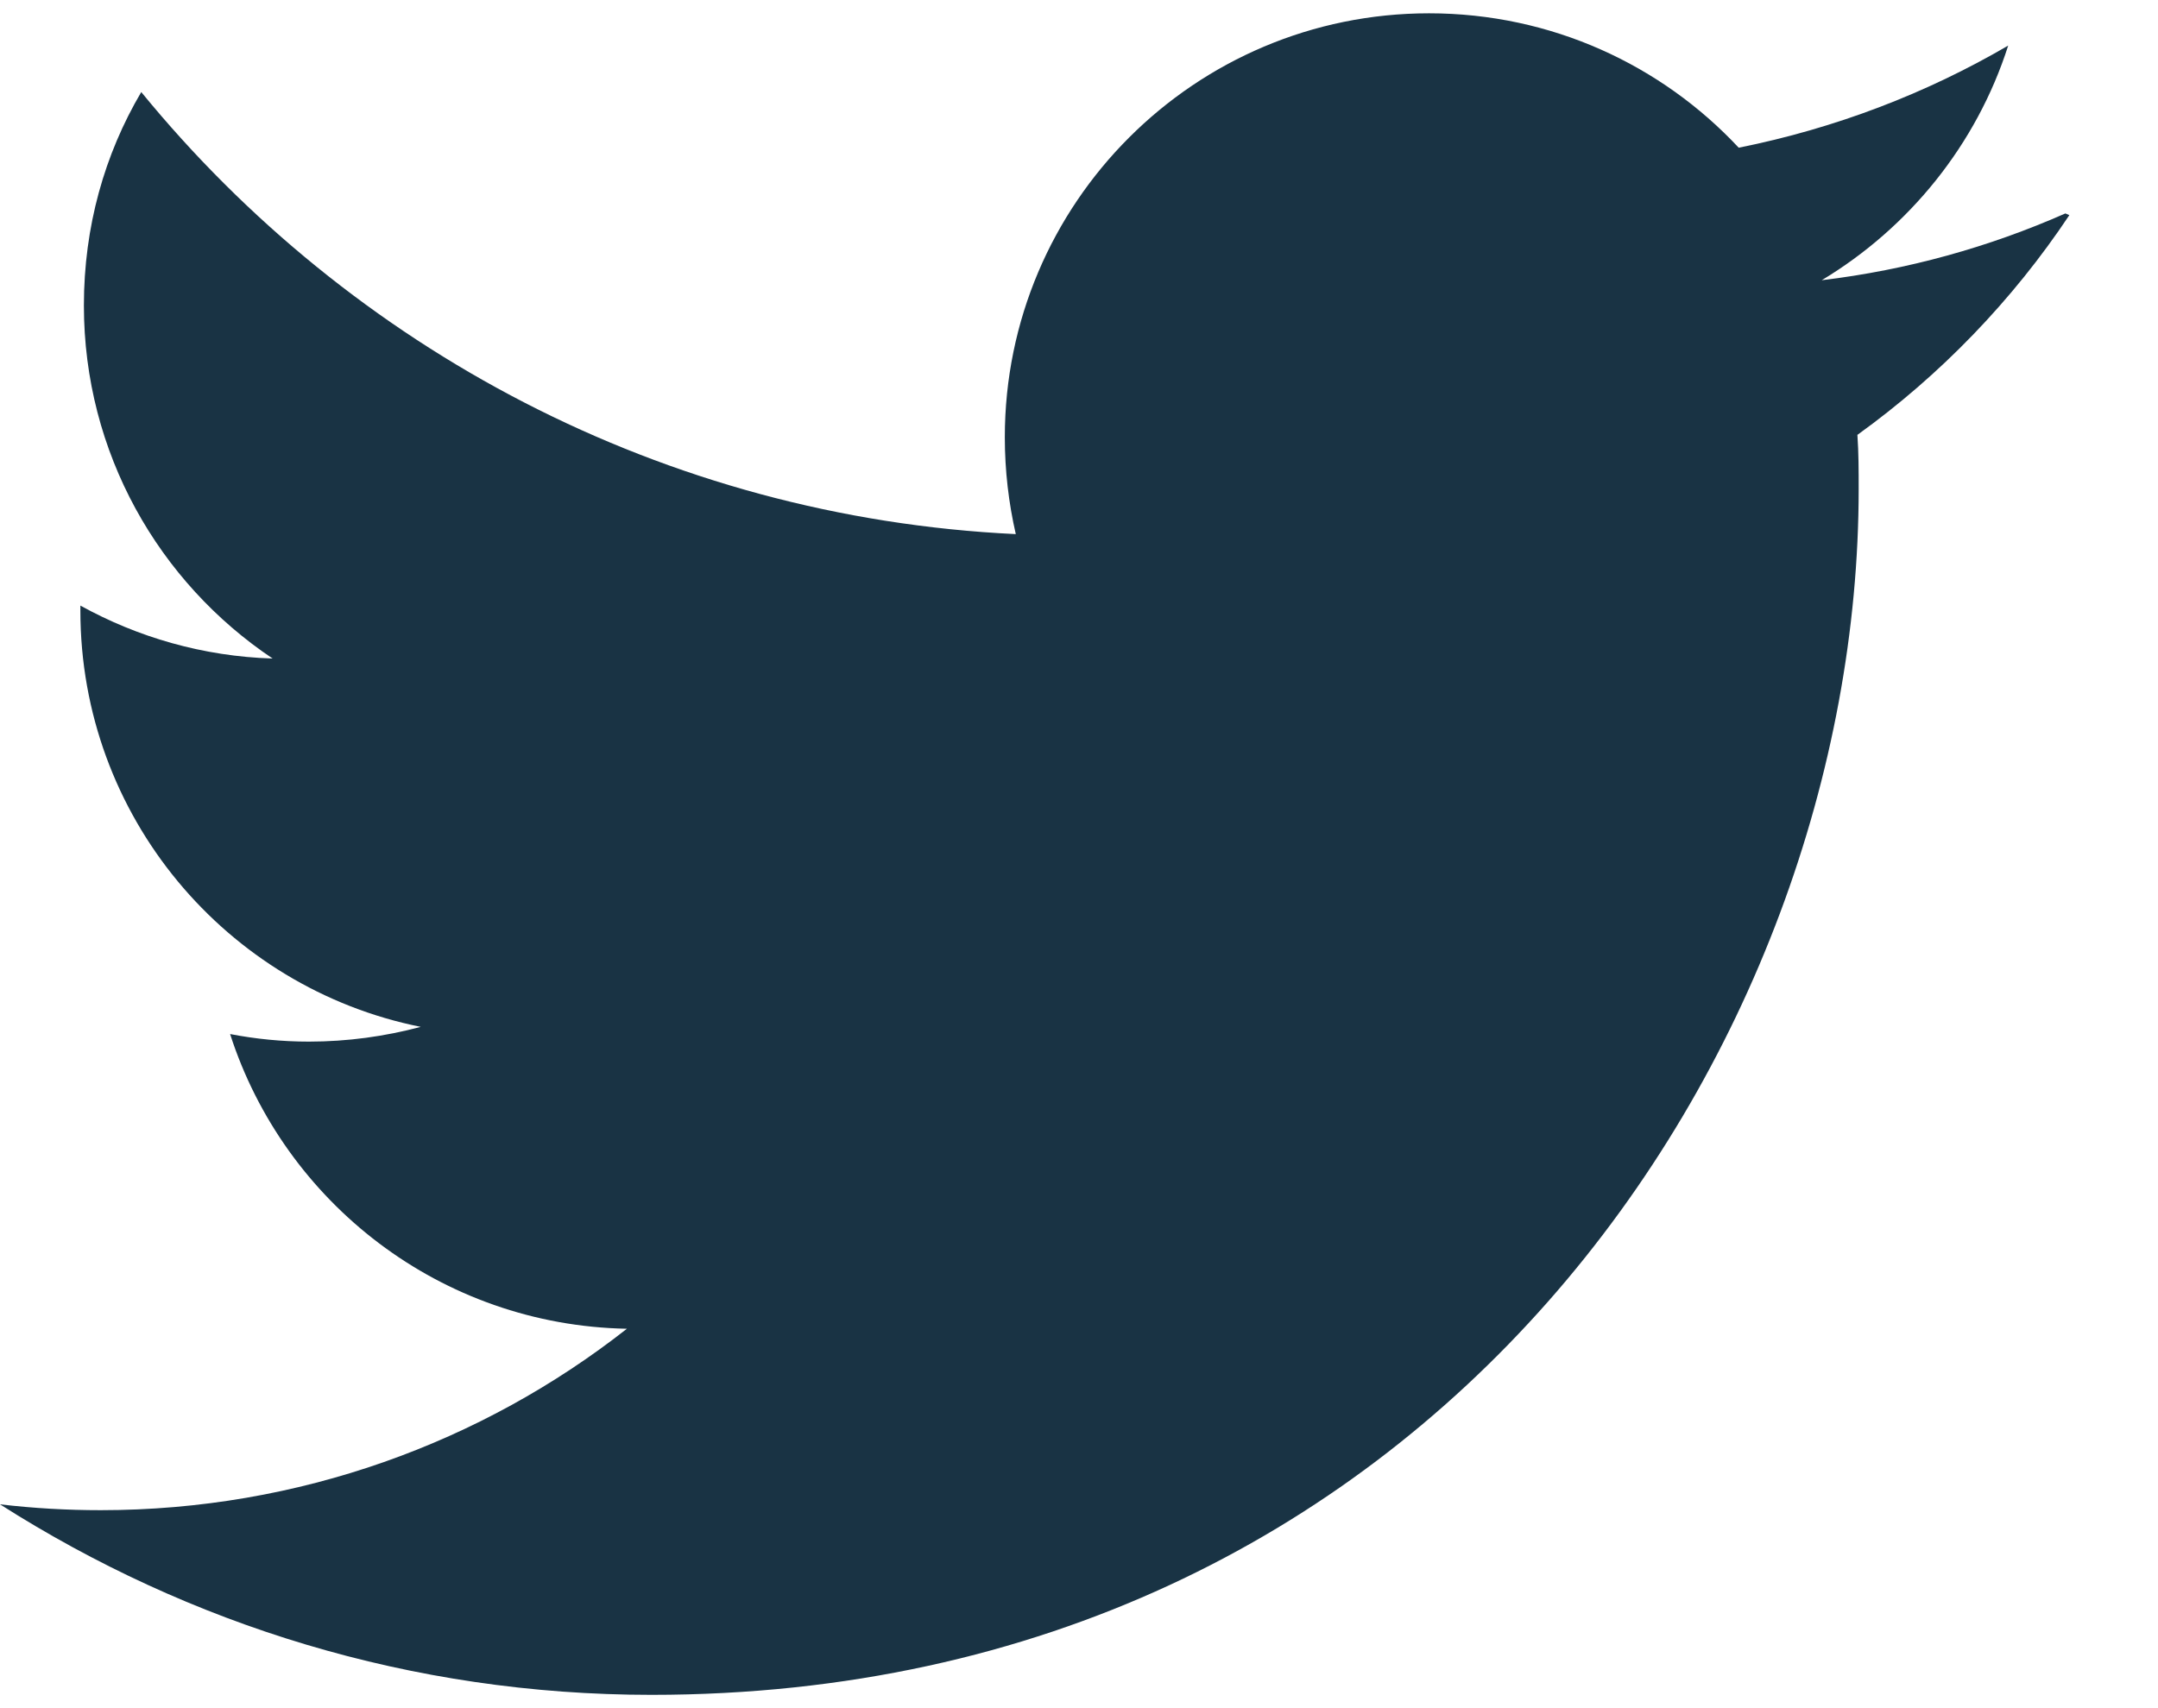
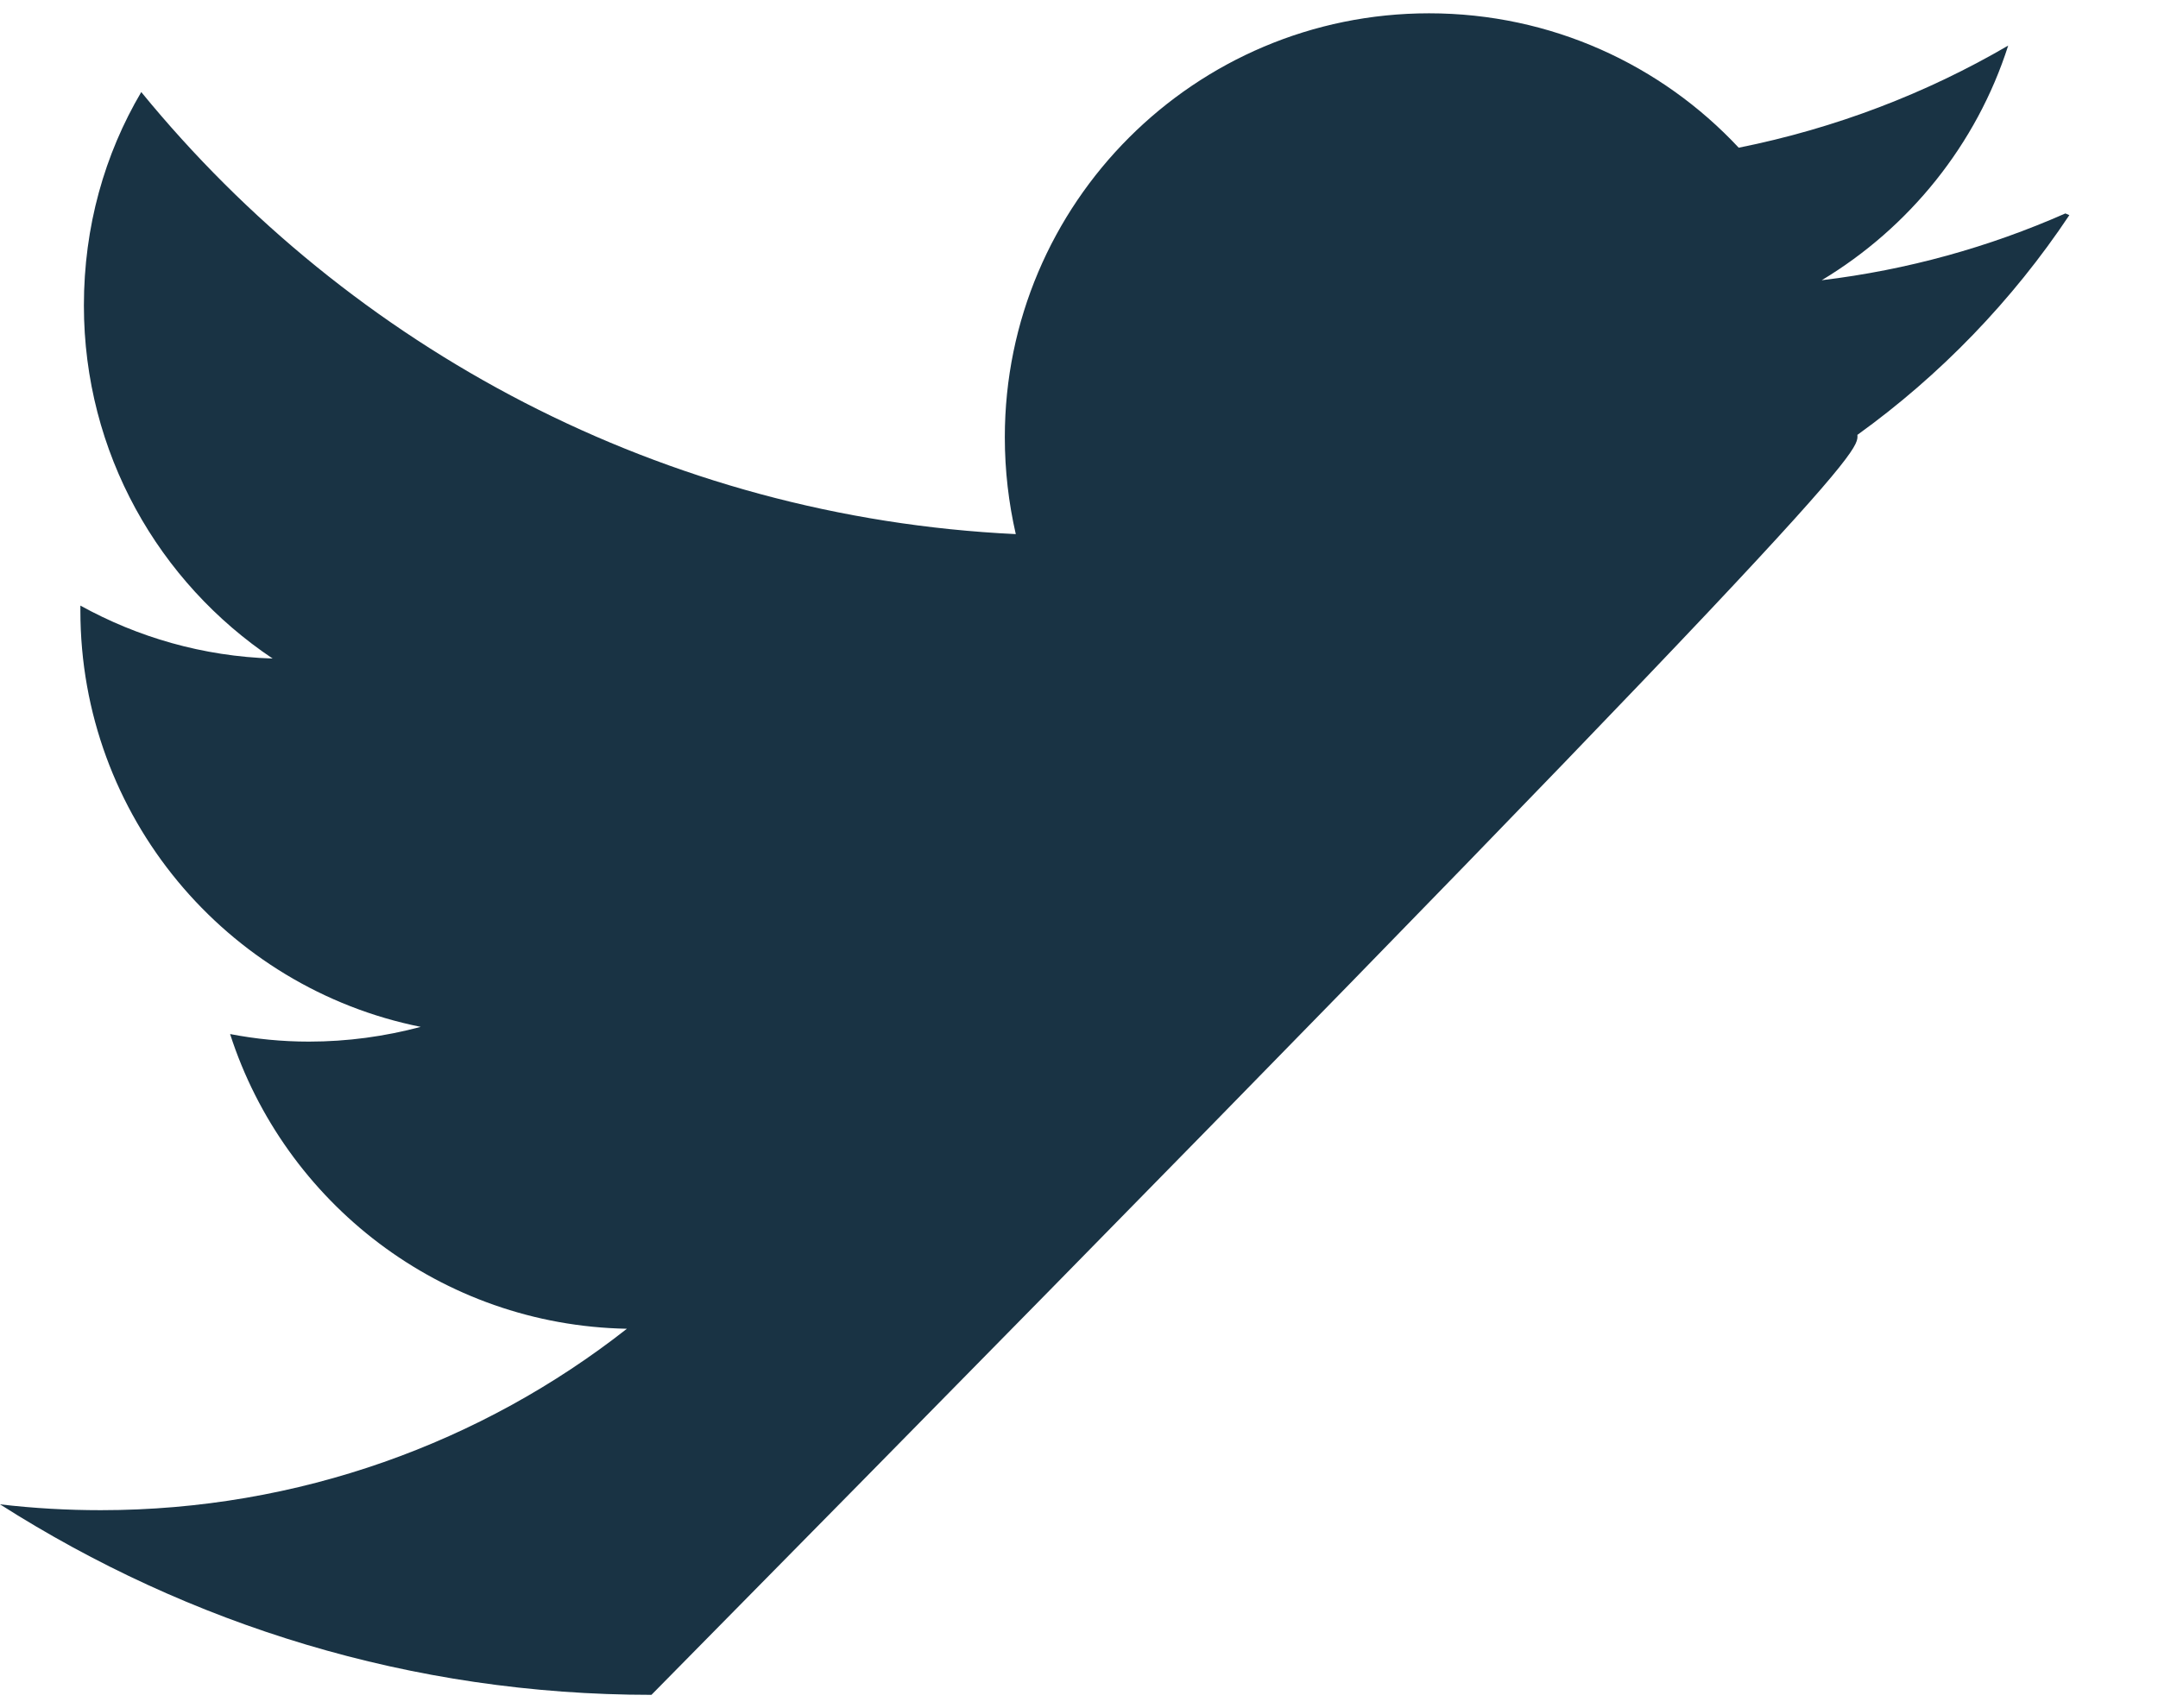
<svg xmlns="http://www.w3.org/2000/svg" width="24" height="19" viewBox="0 0 24 19" fill="none">
-   <path d="M22.97 2.374C22.122 2.748 21.216 3.002 20.26 3.117C21.233 2.532 21.982 1.608 22.334 0.507C21.423 1.039 20.413 1.427 19.337 1.643C18.478 0.723 17.253 0.148 15.893 0.148C13.288 0.148 11.175 2.261 11.175 4.863C11.175 5.236 11.218 5.596 11.297 5.941C7.376 5.754 3.898 3.871 1.571 1.024C1.163 1.716 0.933 2.521 0.933 3.398C0.933 5.037 1.767 6.478 3.032 7.325C2.258 7.301 1.53 7.088 0.894 6.736V6.793C0.894 9.079 2.518 10.988 4.679 11.422C4.282 11.528 3.865 11.586 3.436 11.586C3.134 11.586 2.846 11.557 2.559 11.502C3.163 13.377 4.902 14.741 6.972 14.78C5.362 16.045 3.321 16.798 1.121 16.798C0.748 16.798 0.374 16.777 0 16.733C2.099 18.07 4.571 18.852 7.245 18.852C15.928 18.852 20.671 11.665 20.671 5.44C20.671 5.239 20.671 5.038 20.657 4.837C21.577 4.175 22.382 3.342 23.014 2.393L22.97 2.374Z" fill="#193344" />
+   <path d="M22.97 2.374C22.122 2.748 21.216 3.002 20.26 3.117C21.233 2.532 21.982 1.608 22.334 0.507C21.423 1.039 20.413 1.427 19.337 1.643C18.478 0.723 17.253 0.148 15.893 0.148C13.288 0.148 11.175 2.261 11.175 4.863C11.175 5.236 11.218 5.596 11.297 5.941C7.376 5.754 3.898 3.871 1.571 1.024C1.163 1.716 0.933 2.521 0.933 3.398C0.933 5.037 1.767 6.478 3.032 7.325C2.258 7.301 1.53 7.088 0.894 6.736V6.793C0.894 9.079 2.518 10.988 4.679 11.422C4.282 11.528 3.865 11.586 3.436 11.586C3.134 11.586 2.846 11.557 2.559 11.502C3.163 13.377 4.902 14.741 6.972 14.78C5.362 16.045 3.321 16.798 1.121 16.798C0.748 16.798 0.374 16.777 0 16.733C2.099 18.07 4.571 18.852 7.245 18.852C20.671 5.239 20.671 5.038 20.657 4.837C21.577 4.175 22.382 3.342 23.014 2.393L22.97 2.374Z" fill="#193344" />
</svg>